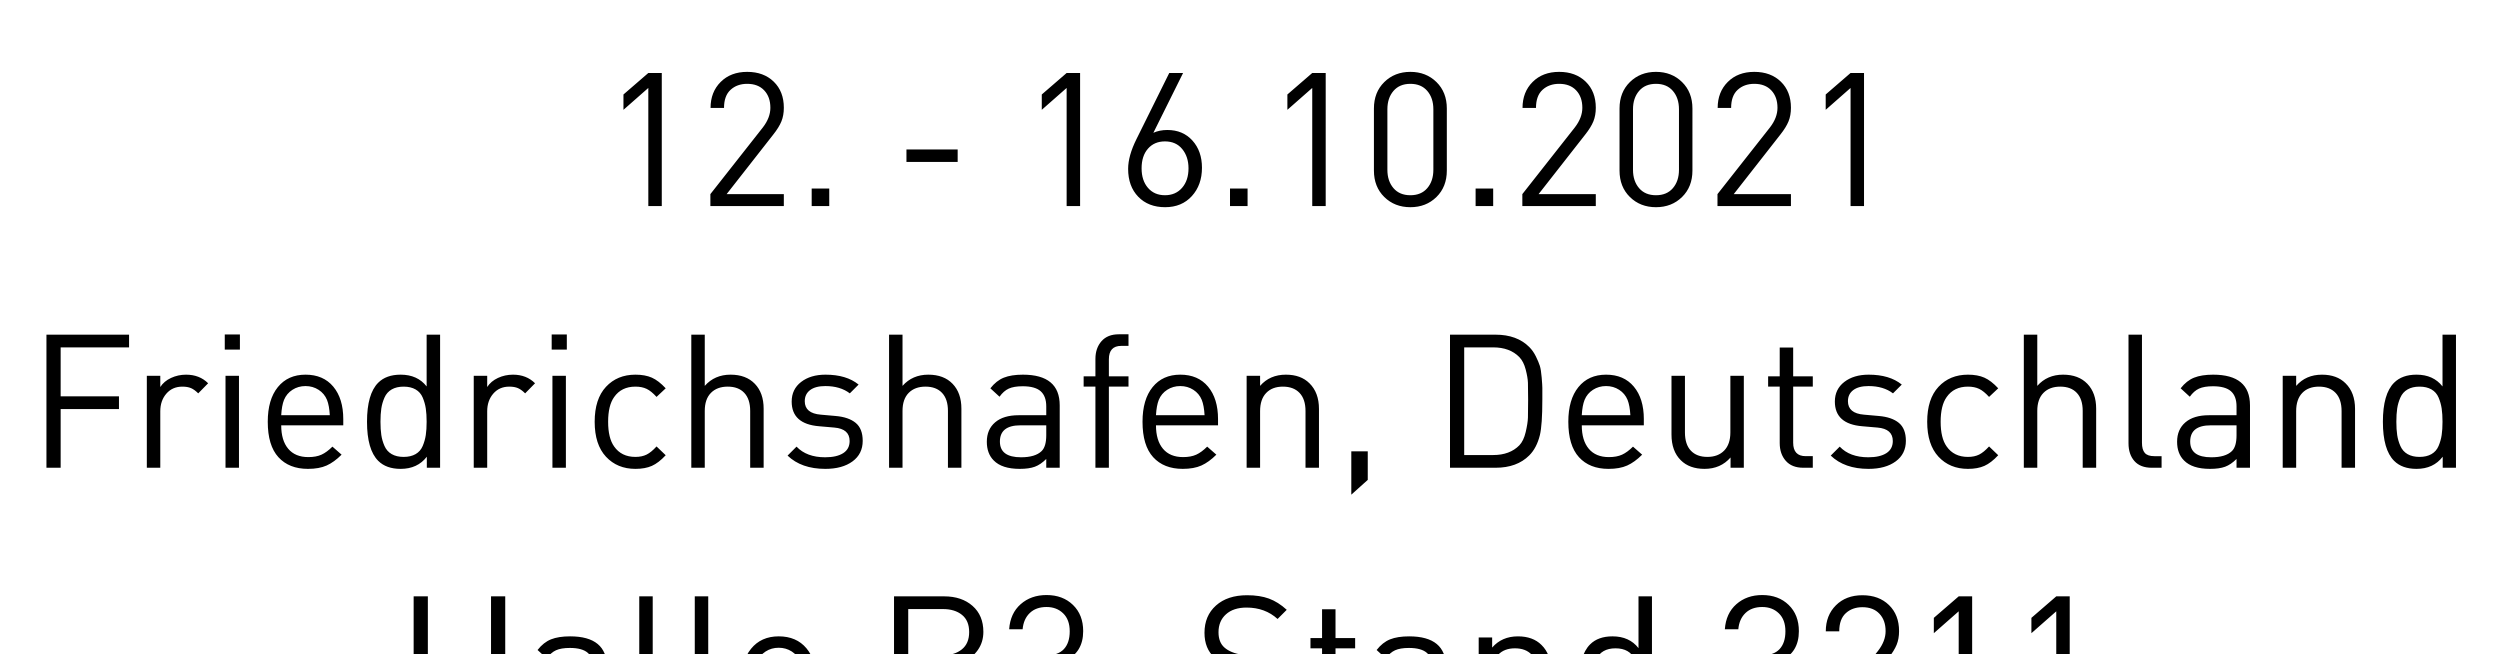
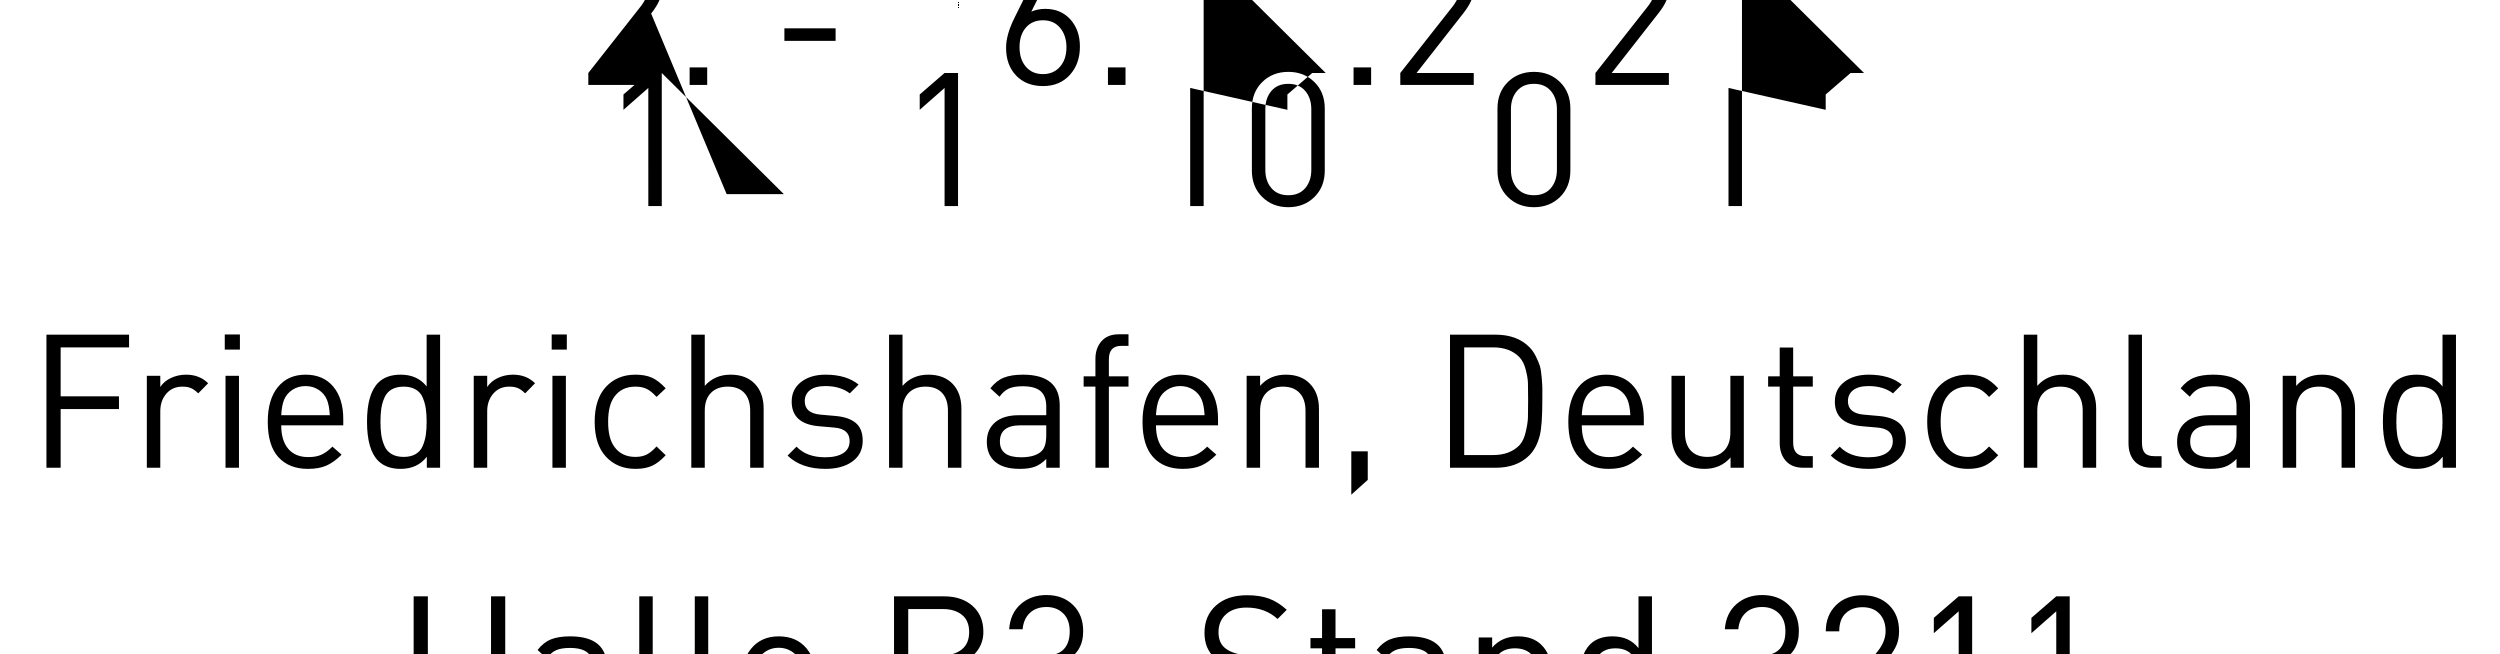
<svg xmlns="http://www.w3.org/2000/svg" width="107" height="28" viewBox="0 0 107 28">
-   <path d="M28.324 3.124V8.82h-.576V3.764l-1.064.936v-.656l1.064-.92h.576zm5.224 5.184v.512h-3.144v-.512l2.248-2.856q.32-.416.32-.84 0-.464-.264-.744-.264-.28-.728-.28-.432 0-.712.256-.28.256-.28.776h-.576q0-.68.432-1.112.432-.432 1.136-.432t1.136.42q.432.42.432 1.116 0 .328-.104.584-.104.256-.352.568L31.1 8.308h2.448zm1.944-.24v.752h-.752v-.752h.752zm5.496-1.672v.536h-2.192v-.536h2.192zm5.24-3.272V8.82h-.576V3.764l-1.064.936v-.656l1.064-.92h.576zm5.216 4.056q0 .736-.432 1.212t-1.144.476q-.72 0-1.152-.448-.432-.448-.432-1.192 0-.56.36-1.28l1.4-2.824h.592l-1.272 2.56q.264-.12.6-.12.664 0 1.072.452.408.452.408 1.164zm-.576.024q0-.496-.268-.824-.268-.328-.74-.328-.456 0-.728.312-.272.312-.272.84 0 .52.272.836.272.316.728.316.456 0 .732-.316.276-.316.276-.836zm2.528.864v.752h-.752v-.752h.752zm3.344-4.944V8.82h-.576V3.764L55.1 4.7v-.656l1.064-.92h.576zm5.184 1.52V7.3q0 .696-.444 1.132-.444.436-1.116.436-.672 0-1.116-.436-.444-.436-.444-1.132V4.644q0-.696.444-1.132.444-.436 1.116-.436.672 0 1.116.436.444.436.444 1.132zm-.576 2.624V4.676q0-.48-.26-.784-.26-.304-.724-.304-.464 0-.724.304-.26.304-.26.784v2.592q0 .48.26.784.26.304.724.304.464 0 .724-.304.26-.304.26-.784zm2.56.8v.752h-.752v-.752h.752zm4.392.24v.512h-3.144v-.512l2.248-2.856q.32-.416.32-.84 0-.464-.264-.744-.264-.28-.728-.28-.432 0-.712.256-.28.256-.28.776h-.576q0-.68.432-1.112.432-.432 1.136-.432t1.136.42q.432.42.432 1.116 0 .328-.104.584-.104.256-.352.568l-1.992 2.544H68.3zm4.136-3.664V7.3q0 .696-.444 1.132-.444.436-1.116.436-.672 0-1.116-.436-.444-.436-.444-1.132V4.644q0-.696.444-1.132.444-.436 1.116-.436.672 0 1.116.436.444.436.444 1.132zm-.576 2.624V4.676q0-.48-.26-.784-.26-.304-.724-.304-.464 0-.724.304-.26.304-.26.784v2.592q0 .48.26.784.26.304.724.304.464 0 .724-.304.26-.304.26-.784zm4.792 1.04v.512h-3.144v-.512l2.248-2.856q.32-.416.32-.84 0-.464-.264-.744-.264-.28-.728-.28-.432 0-.712.256-.28.256-.28.776h-.576q0-.68.432-1.112.432-.432 1.136-.432t1.136.42q.432.42.432 1.116 0 .328-.104.584-.104.256-.352.568l-1.992 2.544h2.448zm3.128-5.184V8.82h-.576V3.764L78.14 4.7v-.656l1.064-.92h.576zM5.524 14.324v.544H2.596v2.096h2.496v.544H2.596v2.512h-.608v-5.696h3.536zm3.384 2.08l-.424.432q-.16-.16-.308-.224t-.372-.064q-.424 0-.684.3-.26.3-.26.756v2.416h-.576v-3.936h.576v.48q.16-.248.46-.388.3-.14.644-.14.576 0 .944.368zm1.32-.32v3.936h-.576v-3.936h.576zm.04-1.768v.648H9.62v-.648h.648zm4.424 3.624v.264h-2.656q0 .648.3 1.004t.86.356q.336 0 .564-.104.228-.104.468-.344l.392.344q-.32.32-.64.464-.32.144-.8.144-.808 0-1.264-.5-.456-.5-.456-1.516 0-.952.432-1.484t1.184-.532q.76 0 1.188.512.428.512.428 1.392zm-2.656-.168h2.08q-.024-.416-.12-.656-.112-.272-.36-.432-.248-.16-.56-.16-.312 0-.56.16-.248.16-.36.432-.096.24-.12.656zm6.8-3.448v5.696h-.568v-.472q-.4.52-1.12.52-.616 0-.96-.344-.48-.48-.48-1.672t.48-1.672q.344-.344.96-.344.72 0 1.112.504v-2.216h.576zm-.612 4.296q.036-.24.036-.568 0-.328-.036-.568-.036-.24-.132-.468-.096-.228-.304-.348-.208-.12-.512-.12-.304 0-.512.12-.208.12-.308.348-.1.228-.136.468-.036.24-.036.568 0 .328.036.568.036.24.136.468.1.228.308.348.208.12.512.12.304 0 .512-.12.208-.12.304-.348.096-.228.132-.468zm4.676-2.216l-.424.432q-.16-.16-.308-.224t-.372-.064q-.424 0-.684.3-.26.3-.26.756v2.416h-.576v-3.936h.576v.48q.16-.248.46-.388.3-.14.644-.14.576 0 .944.368zm1.32-.32v3.936h-.576v-3.936h.576zm.04-1.768v.648h-.648v-.648h.648zm3.84 4.792l.392.376q-.304.328-.592.456t-.704.128q-.776 0-1.26-.52t-.484-1.496q0-.976.484-1.496t1.26-.52q.416 0 .704.128t.592.456l-.392.368q-.224-.248-.424-.344-.2-.096-.48-.096-.6 0-.912.448-.256.36-.256 1.056 0 .696.256 1.056.312.448.912.448.28 0 .48-.1.2-.1.424-.348zm4.584-1.616v2.528h-.576v-2.432q0-.504-.252-.772t-.708-.268q-.456 0-.72.268-.264.268-.264.772v2.432h-.576v-5.696h.576v2.192q.424-.48 1.104-.48.664 0 1.04.392t.376 1.064zm4.24 1.376q0 .56-.436.88-.436.32-1.164.32-1.024 0-1.616-.568l.384-.384q.432.456 1.224.456.496 0 .772-.176t.276-.52q0-.52-.656-.576l-.648-.056q-1.176-.096-1.176-1.056 0-.528.404-.84.404-.312 1.044-.312.896 0 1.416.424l-.376.376q-.408-.312-1.048-.312-.424 0-.652.172-.228.172-.228.476 0 .52.688.576l.632.056q.56.048.86.296.3.248.3.768zm4.224-1.376v2.528h-.576v-2.432q0-.504-.252-.772t-.708-.268q-.456 0-.72.268-.264.268-.264.772v2.432h-.576v-5.696h.576v2.192q.424-.48 1.104-.48.664 0 1.04.392t.376 1.064zm4.208-.144v2.672h-.576v-.376q-.24.24-.488.332-.248.092-.648.092-.76 0-1.112-.36-.296-.296-.296-.8 0-.528.356-.832.356-.304 1.004-.304h1.184v-.376q0-.44-.24-.652-.24-.212-.768-.212-.376 0-.596.1-.22.1-.396.348l-.392-.36q.256-.328.576-.456.32-.128.816-.128 1.576 0 1.576 1.312zm-.576 1.28v-.424h-1.104q-.88 0-.88.696 0 .672.904.672.608 0 .88-.264.2-.192.2-.68zm3.52-2.52v.44h-.84v3.472h-.576v-3.472h-.504v-.44h.504v-.744q0-.464.26-.76t.74-.296h.416v.496h-.312q-.528 0-.528.576v.728h.84zm3.832 1.832v.264h-2.656q0 .648.3 1.004t.86.356q.336 0 .564-.104.228-.104.468-.344l.392.344q-.32.32-.64.464-.32.144-.8.144-.808 0-1.264-.5-.456-.5-.456-1.516 0-.952.432-1.484t1.184-.532q.76 0 1.188.512.428.512.428 1.392zm-2.656-.168h2.08q-.024-.416-.12-.656-.112-.272-.36-.432-.248-.16-.56-.16-.312 0-.56.16-.248.16-.36.432-.096.24-.12.656zm6.976-.272v2.52h-.576v-2.424q0-.512-.256-.78t-.712-.268q-.456 0-.716.272-.26.272-.26.776v2.424h-.576v-3.936h.576v.432q.416-.48 1.104-.48.64 0 1.008.368.408.4.408 1.096zm2.088 1.816v1.224l-.704.632v-1.856h.704zm7.472-2.208q0 1.072-.104 1.512-.136.552-.456.872-.528.528-1.44.528H62.06v-5.696h1.952q.912 0 1.44.528.168.168.284.404.116.236.168.4.052.164.08.504.028.34.028.444v.504zm-.608 0q0-.496-.008-.724-.008-.228-.096-.568-.088-.34-.272-.532-.408-.416-1.12-.416h-1.24v4.608h1.24q.712 0 1.12-.416.184-.192.272-.568.088-.376.096-.62.008-.244.008-.764zm4.952.832v.264H67.7q0 .648.3 1.004t.86.356q.336 0 .564-.104.228-.104.468-.344l.392.344q-.32.32-.64.464-.32.144-.8.144-.808 0-1.264-.5-.456-.5-.456-1.516 0-.952.432-1.484t1.184-.532q.76 0 1.188.512.428.512.428 1.392zm-2.656-.168h2.08q-.024-.416-.12-.656-.112-.272-.36-.432-.248-.16-.56-.16-.312 0-.56.16-.248.16-.36.432-.096.24-.12.656zm6.936-1.688v3.936h-.568v-.44q-.424.488-1.112.488-.648 0-1.016-.368-.4-.392-.4-1.104v-2.512h.576v2.424q0 .512.252.78t.708.268q.456 0 .72-.272.264-.272.264-.776v-2.424h.576zm2.952 3.44v.496h-.408q-.488 0-.748-.296t-.26-.76v-2.416h-.496v-.44h.496v-1.232h.576v1.232h.84v.44h-.84v2.4q0 .576.536.576h.304zm3.984-.656q0 .56-.436.88-.436.32-1.164.32-1.024 0-1.616-.568l.384-.384q.432.456 1.224.456.496 0 .772-.176t.276-.52q0-.52-.656-.576l-.648-.056q-1.176-.096-1.176-1.056 0-.528.404-.84.404-.312 1.044-.312.896 0 1.416.424l-.376.376q-.408-.312-1.048-.312-.424 0-.652.172-.228.172-.228.476 0 .52.688.576l.632.056q.56.048.86.296.3.248.3.768zm3.56.24l.392.376q-.304.328-.592.456t-.704.128q-.776 0-1.26-.52t-.484-1.496q0-.976.484-1.496t1.26-.52q.416 0 .704.128t.592.456l-.392.368q-.224-.248-.424-.344-.2-.096-.48-.096-.6 0-.912.448-.256.36-.256 1.056 0 .696.256 1.056.312.448.912.448.28 0 .48-.1.2-.1.424-.348zm4.584-1.616v2.528h-.576v-2.432q0-.504-.252-.772t-.708-.268q-.456 0-.72.268-.264.268-.264.772v2.432h-.576v-5.696h.576v2.192q.424-.48 1.104-.48.664 0 1.04.392t.376 1.064zm2.8 2.032v.496H92.1q-.496 0-.748-.288t-.252-.76v-4.648h.576v4.624q0 .296.12.436t.408.14h.312zm3.784-2.176v2.672h-.576v-.376q-.24.24-.488.332-.248.092-.648.092-.76 0-1.112-.36-.296-.296-.296-.8 0-.528.356-.832.356-.304 1.004-.304h1.184v-.376q0-.44-.24-.652-.24-.212-.768-.212-.376 0-.596.1-.22.1-.396.348l-.392-.36q.256-.328.576-.456.32-.128.816-.128 1.576 0 1.576 1.312zm-.576 1.28v-.424H94.62q-.88 0-.88.696 0 .672.904.672.608 0 .88-.264.2-.192.2-.68zm5.072-1.128v2.52h-.576v-2.424q0-.512-.256-.78t-.712-.268q-.456 0-.716.272-.26.272-.26.776v2.424H97.7v-3.936h.576v.432q.416-.48 1.104-.48.64 0 1.008.368.408.4.408 1.096zm4.32-3.176v5.696h-.568v-.472q-.4.52-1.12.52-.616 0-.96-.344-.48-.48-.48-1.672t.48-1.672q.344-.344.96-.344.72 0 1.112.504v-2.216h.576zm-.612 4.296q.036-.24.036-.568 0-.328-.036-.568-.036-.24-.132-.468-.096-.228-.304-.348-.208-.12-.512-.12-.304 0-.512.12-.208.12-.308.348-.1.228-.136.468-.036.24-.036.568 0 .328.036.568.036.24.136.468.1.228.308.348.208.12.512.12.304 0 .512-.12.208-.12.304-.348.096-.228.132-.468zM21.624 25.524v5.696h-.608v-2.6h-2.704v2.6h-.608v-5.696h.608v2.552h2.704v-2.552h.608zm4.352 3.024v2.672H25.4v-.376q-.24.24-.488.332-.248.092-.648.092-.76 0-1.112-.36-.296-.296-.296-.8 0-.528.356-.832.356-.304 1.004-.304H25.4v-.376q0-.44-.24-.652-.24-.212-.768-.212-.376 0-.596.1-.22.1-.396.348l-.392-.36q.256-.328.576-.456.32-.128.816-.128 1.576 0 1.576 1.312zm-.576 1.28v-.424h-1.104q-.88 0-.88.696 0 .672.904.672.608 0 .88-.264.2-.192.2-.68zm3.376.896v.496h-.416q-.496 0-.748-.288t-.252-.76v-4.648h.576v4.624q0 .296.12.436t.408.14h.312zm2.376 0v.496h-.416q-.496 0-.748-.288t-.252-.76v-4.648h.576v4.624q0 .296.12.436t.408.14h.312zm3.792-1.584v.264h-2.656q0 .648.3 1.004t.86.356q.336 0 .564-.104.228-.104.468-.344l.392.344q-.32.32-.64.464-.32.144-.8.144-.808 0-1.264-.5-.456-.5-.456-1.516 0-.952.432-1.484t1.184-.532q.76 0 1.188.512.428.512.428 1.392zm-2.656-.168h2.08q-.024-.416-.12-.656-.112-.272-.36-.432-.248-.16-.56-.16-.312 0-.56.16-.248.16-.36.432-.096.24-.12.656zm9.888.672q0 .76-.46 1.168-.46.408-1.236.408h-2.216v-5.696h2.144q.752 0 1.216.408.464.408.464 1.112 0 .44-.236.776t-.604.472q.424.152.676.504.252.352.252.848zm-.916.748q.308-.284.308-.764 0-.48-.308-.76t-.836-.28h-1.552v2.088h1.552q.528 0 .836-.284zm-.092-2.6q.312-.252.312-.74t-.308-.736q-.308-.248-.812-.248h-1.488v1.976h1.488q.496 0 .808-.252zm5.296 1.876q0 .76-.472 1.184-.472.424-1.2.424-.712 0-1.176-.38-.464-.38-.496-1.124h.576q.032.504.34.748.308.244.756.244.472 0 .784-.296.312-.296.312-.808 0-1.104-1.12-1.104h-.12v-.504h.12q.512 0 .764-.268t.252-.764q0-.496-.28-.768t-.712-.272q-.448 0-.716.256-.268.256-.308.696h-.576q.048-.68.492-1.072t1.108-.392q.696 0 1.132.424.436.424.436 1.12 0 .912-.768 1.264.872.328.872 1.392zm1.904.848v1.224l-.704.632v-1.856h.704zm6.952-.864q0 .744-.536 1.18-.536.436-1.432.436-.64 0-1.096-.176-.456-.176-.856-.576l.416-.416q.344.344.7.484t.852.14q.624 0 .984-.28t.36-.776q0-.472-.272-.712-.136-.12-.28-.172-.144-.052-.464-.1l-.664-.104q-.68-.112-1.048-.432-.432-.384-.432-1.064 0-.728.492-1.168.492-.44 1.332-.44.544 0 .936.144t.76.48l-.392.392q-.536-.488-1.328-.488-.56 0-.88.288-.32.288-.32.768 0 .432.256.656.264.232.768.312l.624.096q.696.104 1.04.4.48.408.48 1.128zM58 30.724v.496h-.408q-.488 0-.748-.296t-.26-.76v-2.416h-.496v-.44h.496v-1.232h.576v1.232H58v.44h-.84v2.4q0 .576.536.576H58zm3.888-2.176v2.672h-.576v-.376q-.24.24-.488.332-.248.092-.648.092-.76 0-1.112-.36-.296-.296-.296-.8 0-.528.356-.832.356-.304 1.004-.304h1.184v-.376q0-.44-.24-.652-.24-.212-.768-.212-.376 0-.596.1-.22.1-.396.348l-.392-.36q.256-.328.576-.456.32-.128.816-.128 1.576 0 1.576 1.312zm-.576 1.28v-.424h-1.104q-.88 0-.88.696 0 .672.904.672.608 0 .88-.264.2-.192.2-.68zm5.072-1.128v2.52h-.576v-2.424q0-.512-.256-.78t-.712-.268q-.456 0-.716.272-.26.272-.26.776v2.424h-.576v-3.936h.576v.432q.416-.48 1.104-.48.64 0 1.008.368.408.4.408 1.096zm4.32-3.176v5.696h-.568v-.472q-.4.52-1.12.52-.616 0-.96-.344-.48-.48-.48-1.672t.48-1.672q.344-.344.96-.344.72 0 1.112.504v-2.216h.576zm-.612 4.296q.036-.24.036-.568 0-.328-.036-.568-.036-.24-.132-.468-.096-.228-.304-.348-.208-.12-.512-.12-.304 0-.512.12-.208.12-.308.348-.1.228-.136.468-.036.24-.036.568 0 .328.036.568.036.24.136.468.1.228.308.348.208.12.512.12.304 0 .512-.12.208-.12.304-.348.096-.228.132-.468zm7.004-.152q0 .76-.472 1.184-.472.424-1.2.424-.712 0-1.176-.38-.464-.38-.496-1.124h.576q.032.504.34.748.308.244.756.244.472 0 .784-.296.312-.296.312-.808 0-1.104-1.12-1.104h-.12v-.504h.12q.512 0 .764-.268t.252-.764q0-.496-.28-.768t-.712-.272q-.448 0-.716.256-.268.256-.308.696h-.576q.048-.68.492-1.072t1.108-.392q.696 0 1.132.424.436.424.436 1.12 0 .912-.768 1.264.872.328.872 1.392zm4.184 1.04v.512h-3.144v-.512l2.248-2.856q.32-.416.32-.84 0-.464-.264-.744-.264-.28-.728-.28-.432 0-.712.256-.28.256-.28.776h-.576q0-.68.432-1.112.432-.432 1.136-.432t1.136.42q.432.42.432 1.116 0 .328-.104.584-.104.256-.352.568l-1.992 2.544h2.448zm3.128-5.184v5.696h-.576v-5.056l-1.064.936v-.656l1.064-.92h.576zm4.176 0v5.696h-.576v-5.056l-1.064.936v-.656l1.064-.92h.576z" />
+   <path d="M28.324 3.124V8.82h-.576V3.764l-1.064.936v-.656l1.064-.92h.576zv.512h-3.144v-.512l2.248-2.856q.32-.416.32-.84 0-.464-.264-.744-.264-.28-.728-.28-.432 0-.712.256-.28.256-.28.776h-.576q0-.68.432-1.112.432-.432 1.136-.432t1.136.42q.432.42.432 1.116 0 .328-.104.584-.104.256-.352.568L31.1 8.308h2.448zm1.944-.24v.752h-.752v-.752h.752zm5.496-1.672v.536h-2.192v-.536h2.192zm5.24-3.272V8.82h-.576V3.764l-1.064.936v-.656l1.064-.92h.576zm5.216 4.056q0 .736-.432 1.212t-1.144.476q-.72 0-1.152-.448-.432-.448-.432-1.192 0-.56.36-1.28l1.4-2.824h.592l-1.272 2.56q.264-.12.6-.12.664 0 1.072.452.408.452.408 1.164zm-.576.024q0-.496-.268-.824-.268-.328-.74-.328-.456 0-.728.312-.272.312-.272.84 0 .52.272.836.272.316.728.316.456 0 .732-.316.276-.316.276-.836zm2.528.864v.752h-.752v-.752h.752zm3.344-4.944V8.82h-.576V3.764L55.1 4.7v-.656l1.064-.92h.576zm5.184 1.52V7.3q0 .696-.444 1.132-.444.436-1.116.436-.672 0-1.116-.436-.444-.436-.444-1.132V4.644q0-.696.444-1.132.444-.436 1.116-.436.672 0 1.116.436.444.436.444 1.132zm-.576 2.624V4.676q0-.48-.26-.784-.26-.304-.724-.304-.464 0-.724.304-.26.304-.26.784v2.592q0 .48.26.784.26.304.724.304.464 0 .724-.304.26-.304.26-.784zm2.56.8v.752h-.752v-.752h.752zm4.392.24v.512h-3.144v-.512l2.248-2.856q.32-.416.32-.84 0-.464-.264-.744-.264-.28-.728-.28-.432 0-.712.256-.28.256-.28.776h-.576q0-.68.432-1.112.432-.432 1.136-.432t1.136.42q.432.42.432 1.116 0 .328-.104.584-.104.256-.352.568l-1.992 2.544H68.3zm4.136-3.664V7.3q0 .696-.444 1.132-.444.436-1.116.436-.672 0-1.116-.436-.444-.436-.444-1.132V4.644q0-.696.444-1.132.444-.436 1.116-.436.672 0 1.116.436.444.436.444 1.132zm-.576 2.624V4.676q0-.48-.26-.784-.26-.304-.724-.304-.464 0-.724.304-.26.304-.26.784v2.592q0 .48.26.784.26.304.724.304.464 0 .724-.304.26-.304.26-.784zm4.792 1.04v.512h-3.144v-.512l2.248-2.856q.32-.416.32-.84 0-.464-.264-.744-.264-.28-.728-.28-.432 0-.712.256-.28.256-.28.776h-.576q0-.68.432-1.112.432-.432 1.136-.432t1.136.42q.432.42.432 1.116 0 .328-.104.584-.104.256-.352.568l-1.992 2.544h2.448zm3.128-5.184V8.82h-.576V3.764L78.14 4.7v-.656l1.064-.92h.576zM5.524 14.324v.544H2.596v2.096h2.496v.544H2.596v2.512h-.608v-5.696h3.536zm3.384 2.08l-.424.432q-.16-.16-.308-.224t-.372-.064q-.424 0-.684.3-.26.3-.26.756v2.416h-.576v-3.936h.576v.48q.16-.248.46-.388.3-.14.644-.14.576 0 .944.368zm1.32-.32v3.936h-.576v-3.936h.576zm.04-1.768v.648H9.62v-.648h.648zm4.424 3.624v.264h-2.656q0 .648.3 1.004t.86.356q.336 0 .564-.104.228-.104.468-.344l.392.344q-.32.32-.64.464-.32.144-.8.144-.808 0-1.264-.5-.456-.5-.456-1.516 0-.952.432-1.484t1.184-.532q.76 0 1.188.512.428.512.428 1.392zm-2.656-.168h2.08q-.024-.416-.12-.656-.112-.272-.36-.432-.248-.16-.56-.16-.312 0-.56.16-.248.16-.36.432-.096.24-.12.656zm6.8-3.448v5.696h-.568v-.472q-.4.52-1.12.52-.616 0-.96-.344-.48-.48-.48-1.672t.48-1.672q.344-.344.96-.344.72 0 1.112.504v-2.216h.576zm-.612 4.296q.036-.24.036-.568 0-.328-.036-.568-.036-.24-.132-.468-.096-.228-.304-.348-.208-.12-.512-.12-.304 0-.512.12-.208.12-.308.348-.1.228-.136.468-.036.24-.036.568 0 .328.036.568.036.24.136.468.1.228.308.348.208.12.512.12.304 0 .512-.12.208-.12.304-.348.096-.228.132-.468zm4.676-2.216l-.424.432q-.16-.16-.308-.224t-.372-.064q-.424 0-.684.3-.26.3-.26.756v2.416h-.576v-3.936h.576v.48q.16-.248.46-.388.3-.14.644-.14.576 0 .944.368zm1.32-.32v3.936h-.576v-3.936h.576zm.04-1.768v.648h-.648v-.648h.648zm3.84 4.792l.392.376q-.304.328-.592.456t-.704.128q-.776 0-1.26-.52t-.484-1.496q0-.976.484-1.496t1.26-.52q.416 0 .704.128t.592.456l-.392.368q-.224-.248-.424-.344-.2-.096-.48-.096-.6 0-.912.448-.256.36-.256 1.056 0 .696.256 1.056.312.448.912.448.28 0 .48-.1.2-.1.424-.348zm4.584-1.616v2.528h-.576v-2.432q0-.504-.252-.772t-.708-.268q-.456 0-.72.268-.264.268-.264.772v2.432h-.576v-5.696h.576v2.192q.424-.48 1.104-.48.664 0 1.04.392t.376 1.064zm4.24 1.376q0 .56-.436.88-.436.32-1.164.32-1.024 0-1.616-.568l.384-.384q.432.456 1.224.456.496 0 .772-.176t.276-.52q0-.52-.656-.576l-.648-.056q-1.176-.096-1.176-1.056 0-.528.404-.84.404-.312 1.044-.312.896 0 1.416.424l-.376.376q-.408-.312-1.048-.312-.424 0-.652.172-.228.172-.228.476 0 .52.688.576l.632.056q.56.048.86.296.3.248.3.768zm4.224-1.376v2.528h-.576v-2.432q0-.504-.252-.772t-.708-.268q-.456 0-.72.268-.264.268-.264.772v2.432h-.576v-5.696h.576v2.192q.424-.48 1.104-.48.664 0 1.04.392t.376 1.064zm4.208-.144v2.672h-.576v-.376q-.24.24-.488.332-.248.092-.648.092-.76 0-1.112-.36-.296-.296-.296-.8 0-.528.356-.832.356-.304 1.004-.304h1.184v-.376q0-.44-.24-.652-.24-.212-.768-.212-.376 0-.596.1-.22.1-.396.348l-.392-.36q.256-.328.576-.456.32-.128.816-.128 1.576 0 1.576 1.312zm-.576 1.28v-.424h-1.104q-.88 0-.88.696 0 .672.904.672.608 0 .88-.264.2-.192.2-.68zm3.52-2.52v.44h-.84v3.472h-.576v-3.472h-.504v-.44h.504v-.744q0-.464.26-.76t.74-.296h.416v.496h-.312q-.528 0-.528.576v.728h.84zm3.832 1.832v.264h-2.656q0 .648.3 1.004t.86.356q.336 0 .564-.104.228-.104.468-.344l.392.344q-.32.32-.64.464-.32.144-.8.144-.808 0-1.264-.5-.456-.5-.456-1.516 0-.952.432-1.484t1.184-.532q.76 0 1.188.512.428.512.428 1.392zm-2.656-.168h2.08q-.024-.416-.12-.656-.112-.272-.36-.432-.248-.16-.56-.16-.312 0-.56.16-.248.16-.36.432-.096.24-.12.656zm6.976-.272v2.52h-.576v-2.424q0-.512-.256-.78t-.712-.268q-.456 0-.716.272-.26.272-.26.776v2.424h-.576v-3.936h.576v.432q.416-.48 1.104-.48.64 0 1.008.368.408.4.408 1.096zm2.088 1.816v1.224l-.704.632v-1.856h.704zm7.472-2.208q0 1.072-.104 1.512-.136.552-.456.872-.528.528-1.44.528H62.06v-5.696h1.952q.912 0 1.44.528.168.168.284.404.116.236.168.4.052.164.08.504.028.34.028.444v.504zm-.608 0q0-.496-.008-.724-.008-.228-.096-.568-.088-.34-.272-.532-.408-.416-1.12-.416h-1.24v4.608h1.24q.712 0 1.12-.416.184-.192.272-.568.088-.376.096-.62.008-.244.008-.764zm4.952.832v.264H67.7q0 .648.3 1.004t.86.356q.336 0 .564-.104.228-.104.468-.344l.392.344q-.32.32-.64.464-.32.144-.8.144-.808 0-1.264-.5-.456-.5-.456-1.516 0-.952.432-1.484t1.184-.532q.76 0 1.188.512.428.512.428 1.392zm-2.656-.168h2.08q-.024-.416-.12-.656-.112-.272-.36-.432-.248-.16-.56-.16-.312 0-.56.16-.248.16-.36.432-.096.24-.12.656zm6.936-1.688v3.936h-.568v-.44q-.424.488-1.112.488-.648 0-1.016-.368-.4-.392-.4-1.104v-2.512h.576v2.424q0 .512.252.78t.708.268q.456 0 .72-.272.264-.272.264-.776v-2.424h.576zm2.952 3.44v.496h-.408q-.488 0-.748-.296t-.26-.76v-2.416h-.496v-.44h.496v-1.232h.576v1.232h.84v.44h-.84v2.4q0 .576.536.576h.304zm3.984-.656q0 .56-.436.88-.436.32-1.164.32-1.024 0-1.616-.568l.384-.384q.432.456 1.224.456.496 0 .772-.176t.276-.52q0-.52-.656-.576l-.648-.056q-1.176-.096-1.176-1.056 0-.528.404-.84.404-.312 1.044-.312.896 0 1.416.424l-.376.376q-.408-.312-1.048-.312-.424 0-.652.172-.228.172-.228.476 0 .52.688.576l.632.056q.56.048.86.296.3.248.3.768zm3.56.24l.392.376q-.304.328-.592.456t-.704.128q-.776 0-1.26-.52t-.484-1.496q0-.976.484-1.496t1.26-.52q.416 0 .704.128t.592.456l-.392.368q-.224-.248-.424-.344-.2-.096-.48-.096-.6 0-.912.448-.256.36-.256 1.056 0 .696.256 1.056.312.448.912.448.28 0 .48-.1.2-.1.424-.348zm4.584-1.616v2.528h-.576v-2.432q0-.504-.252-.772t-.708-.268q-.456 0-.72.268-.264.268-.264.772v2.432h-.576v-5.696h.576v2.192q.424-.48 1.104-.48.664 0 1.04.392t.376 1.064zm2.8 2.032v.496H92.1q-.496 0-.748-.288t-.252-.76v-4.648h.576v4.624q0 .296.12.436t.408.14h.312zm3.784-2.176v2.672h-.576v-.376q-.24.24-.488.332-.248.092-.648.092-.76 0-1.112-.36-.296-.296-.296-.8 0-.528.356-.832.356-.304 1.004-.304h1.184v-.376q0-.44-.24-.652-.24-.212-.768-.212-.376 0-.596.1-.22.1-.396.348l-.392-.36q.256-.328.576-.456.32-.128.816-.128 1.576 0 1.576 1.312zm-.576 1.28v-.424H94.62q-.88 0-.88.696 0 .672.904.672.608 0 .88-.264.2-.192.2-.68zm5.072-1.128v2.52h-.576v-2.424q0-.512-.256-.78t-.712-.268q-.456 0-.716.272-.26.272-.26.776v2.424H97.7v-3.936h.576v.432q.416-.48 1.104-.48.64 0 1.008.368.408.4.408 1.096zm4.32-3.176v5.696h-.568v-.472q-.4.52-1.12.52-.616 0-.96-.344-.48-.48-.48-1.672t.48-1.672q.344-.344.96-.344.72 0 1.112.504v-2.216h.576zm-.612 4.296q.036-.24.036-.568 0-.328-.036-.568-.036-.24-.132-.468-.096-.228-.304-.348-.208-.12-.512-.12-.304 0-.512.12-.208.12-.308.348-.1.228-.136.468-.036.24-.036.568 0 .328.036.568.036.24.136.468.1.228.308.348.208.12.512.12.304 0 .512-.12.208-.12.304-.348.096-.228.132-.468zM21.624 25.524v5.696h-.608v-2.6h-2.704v2.6h-.608v-5.696h.608v2.552h2.704v-2.552h.608zm4.352 3.024v2.672H25.4v-.376q-.24.24-.488.332-.248.092-.648.092-.76 0-1.112-.36-.296-.296-.296-.8 0-.528.356-.832.356-.304 1.004-.304H25.4v-.376q0-.44-.24-.652-.24-.212-.768-.212-.376 0-.596.1-.22.1-.396.348l-.392-.36q.256-.328.576-.456.32-.128.816-.128 1.576 0 1.576 1.312zm-.576 1.28v-.424h-1.104q-.88 0-.88.696 0 .672.904.672.608 0 .88-.264.2-.192.2-.68zm3.376.896v.496h-.416q-.496 0-.748-.288t-.252-.76v-4.648h.576v4.624q0 .296.12.436t.408.14h.312zm2.376 0v.496h-.416q-.496 0-.748-.288t-.252-.76v-4.648h.576v4.624q0 .296.12.436t.408.14h.312zm3.792-1.584v.264h-2.656q0 .648.3 1.004t.86.356q.336 0 .564-.104.228-.104.468-.344l.392.344q-.32.32-.64.464-.32.144-.8.144-.808 0-1.264-.5-.456-.5-.456-1.516 0-.952.432-1.484t1.184-.532q.76 0 1.188.512.428.512.428 1.392zm-2.656-.168h2.08q-.024-.416-.12-.656-.112-.272-.36-.432-.248-.16-.56-.16-.312 0-.56.16-.248.16-.36.432-.096.24-.12.656zm9.888.672q0 .76-.46 1.168-.46.408-1.236.408h-2.216v-5.696h2.144q.752 0 1.216.408.464.408.464 1.112 0 .44-.236.776t-.604.472q.424.152.676.504.252.352.252.848zm-.916.748q.308-.284.308-.764 0-.48-.308-.76t-.836-.28h-1.552v2.088h1.552q.528 0 .836-.284zm-.092-2.6q.312-.252.312-.74t-.308-.736q-.308-.248-.812-.248h-1.488v1.976h1.488q.496 0 .808-.252zm5.296 1.876q0 .76-.472 1.184-.472.424-1.2.424-.712 0-1.176-.38-.464-.38-.496-1.124h.576q.032.504.34.748.308.244.756.244.472 0 .784-.296.312-.296.312-.808 0-1.104-1.12-1.104h-.12v-.504h.12q.512 0 .764-.268t.252-.764q0-.496-.28-.768t-.712-.272q-.448 0-.716.256-.268.256-.308.696h-.576q.048-.68.492-1.072t1.108-.392q.696 0 1.132.424.436.424.436 1.12 0 .912-.768 1.264.872.328.872 1.392zm1.904.848v1.224l-.704.632v-1.856h.704zm6.952-.864q0 .744-.536 1.18-.536.436-1.432.436-.64 0-1.096-.176-.456-.176-.856-.576l.416-.416q.344.344.7.484t.852.14q.624 0 .984-.28t.36-.776q0-.472-.272-.712-.136-.12-.28-.172-.144-.052-.464-.1l-.664-.104q-.68-.112-1.048-.432-.432-.384-.432-1.064 0-.728.492-1.168.492-.44 1.332-.44.544 0 .936.144t.76.48l-.392.392q-.536-.488-1.328-.488-.56 0-.88.288-.32.288-.32.768 0 .432.256.656.264.232.768.312l.624.096q.696.104 1.04.4.48.408.48 1.128zM58 30.724v.496h-.408q-.488 0-.748-.296t-.26-.76v-2.416h-.496v-.44h.496v-1.232h.576v1.232H58v.44h-.84v2.4q0 .576.536.576H58zm3.888-2.176v2.672h-.576v-.376q-.24.24-.488.332-.248.092-.648.092-.76 0-1.112-.36-.296-.296-.296-.8 0-.528.356-.832.356-.304 1.004-.304h1.184v-.376q0-.44-.24-.652-.24-.212-.768-.212-.376 0-.596.1-.22.1-.396.348l-.392-.36q.256-.328.576-.456.32-.128.816-.128 1.576 0 1.576 1.312zm-.576 1.28v-.424h-1.104q-.88 0-.88.696 0 .672.904.672.608 0 .88-.264.2-.192.2-.68zm5.072-1.128v2.52h-.576v-2.424q0-.512-.256-.78t-.712-.268q-.456 0-.716.272-.26.272-.26.776v2.424h-.576v-3.936h.576v.432q.416-.48 1.104-.48.64 0 1.008.368.408.4.408 1.096zm4.32-3.176v5.696h-.568v-.472q-.4.52-1.12.52-.616 0-.96-.344-.48-.48-.48-1.672t.48-1.672q.344-.344.96-.344.72 0 1.112.504v-2.216h.576zm-.612 4.296q.036-.24.036-.568 0-.328-.036-.568-.036-.24-.132-.468-.096-.228-.304-.348-.208-.12-.512-.12-.304 0-.512.12-.208.12-.308.348-.1.228-.136.468-.036.24-.036.568 0 .328.036.568.036.24.136.468.1.228.308.348.208.12.512.12.304 0 .512-.12.208-.12.304-.348.096-.228.132-.468zm7.004-.152q0 .76-.472 1.184-.472.424-1.2.424-.712 0-1.176-.38-.464-.38-.496-1.124h.576q.032.504.34.748.308.244.756.244.472 0 .784-.296.312-.296.312-.808 0-1.104-1.12-1.104h-.12v-.504h.12q.512 0 .764-.268t.252-.764q0-.496-.28-.768t-.712-.272q-.448 0-.716.256-.268.256-.308.696h-.576q.048-.68.492-1.072t1.108-.392q.696 0 1.132.424.436.424.436 1.12 0 .912-.768 1.264.872.328.872 1.392zm4.184 1.04v.512h-3.144v-.512l2.248-2.856q.32-.416.32-.84 0-.464-.264-.744-.264-.28-.728-.28-.432 0-.712.256-.28.256-.28.776h-.576q0-.68.432-1.112.432-.432 1.136-.432t1.136.42q.432.42.432 1.116 0 .328-.104.584-.104.256-.352.568l-1.992 2.544h2.448zm3.128-5.184v5.696h-.576v-5.056l-1.064.936v-.656l1.064-.92h.576zm4.176 0v5.696h-.576v-5.056l-1.064.936v-.656l1.064-.92h.576z" />
</svg>